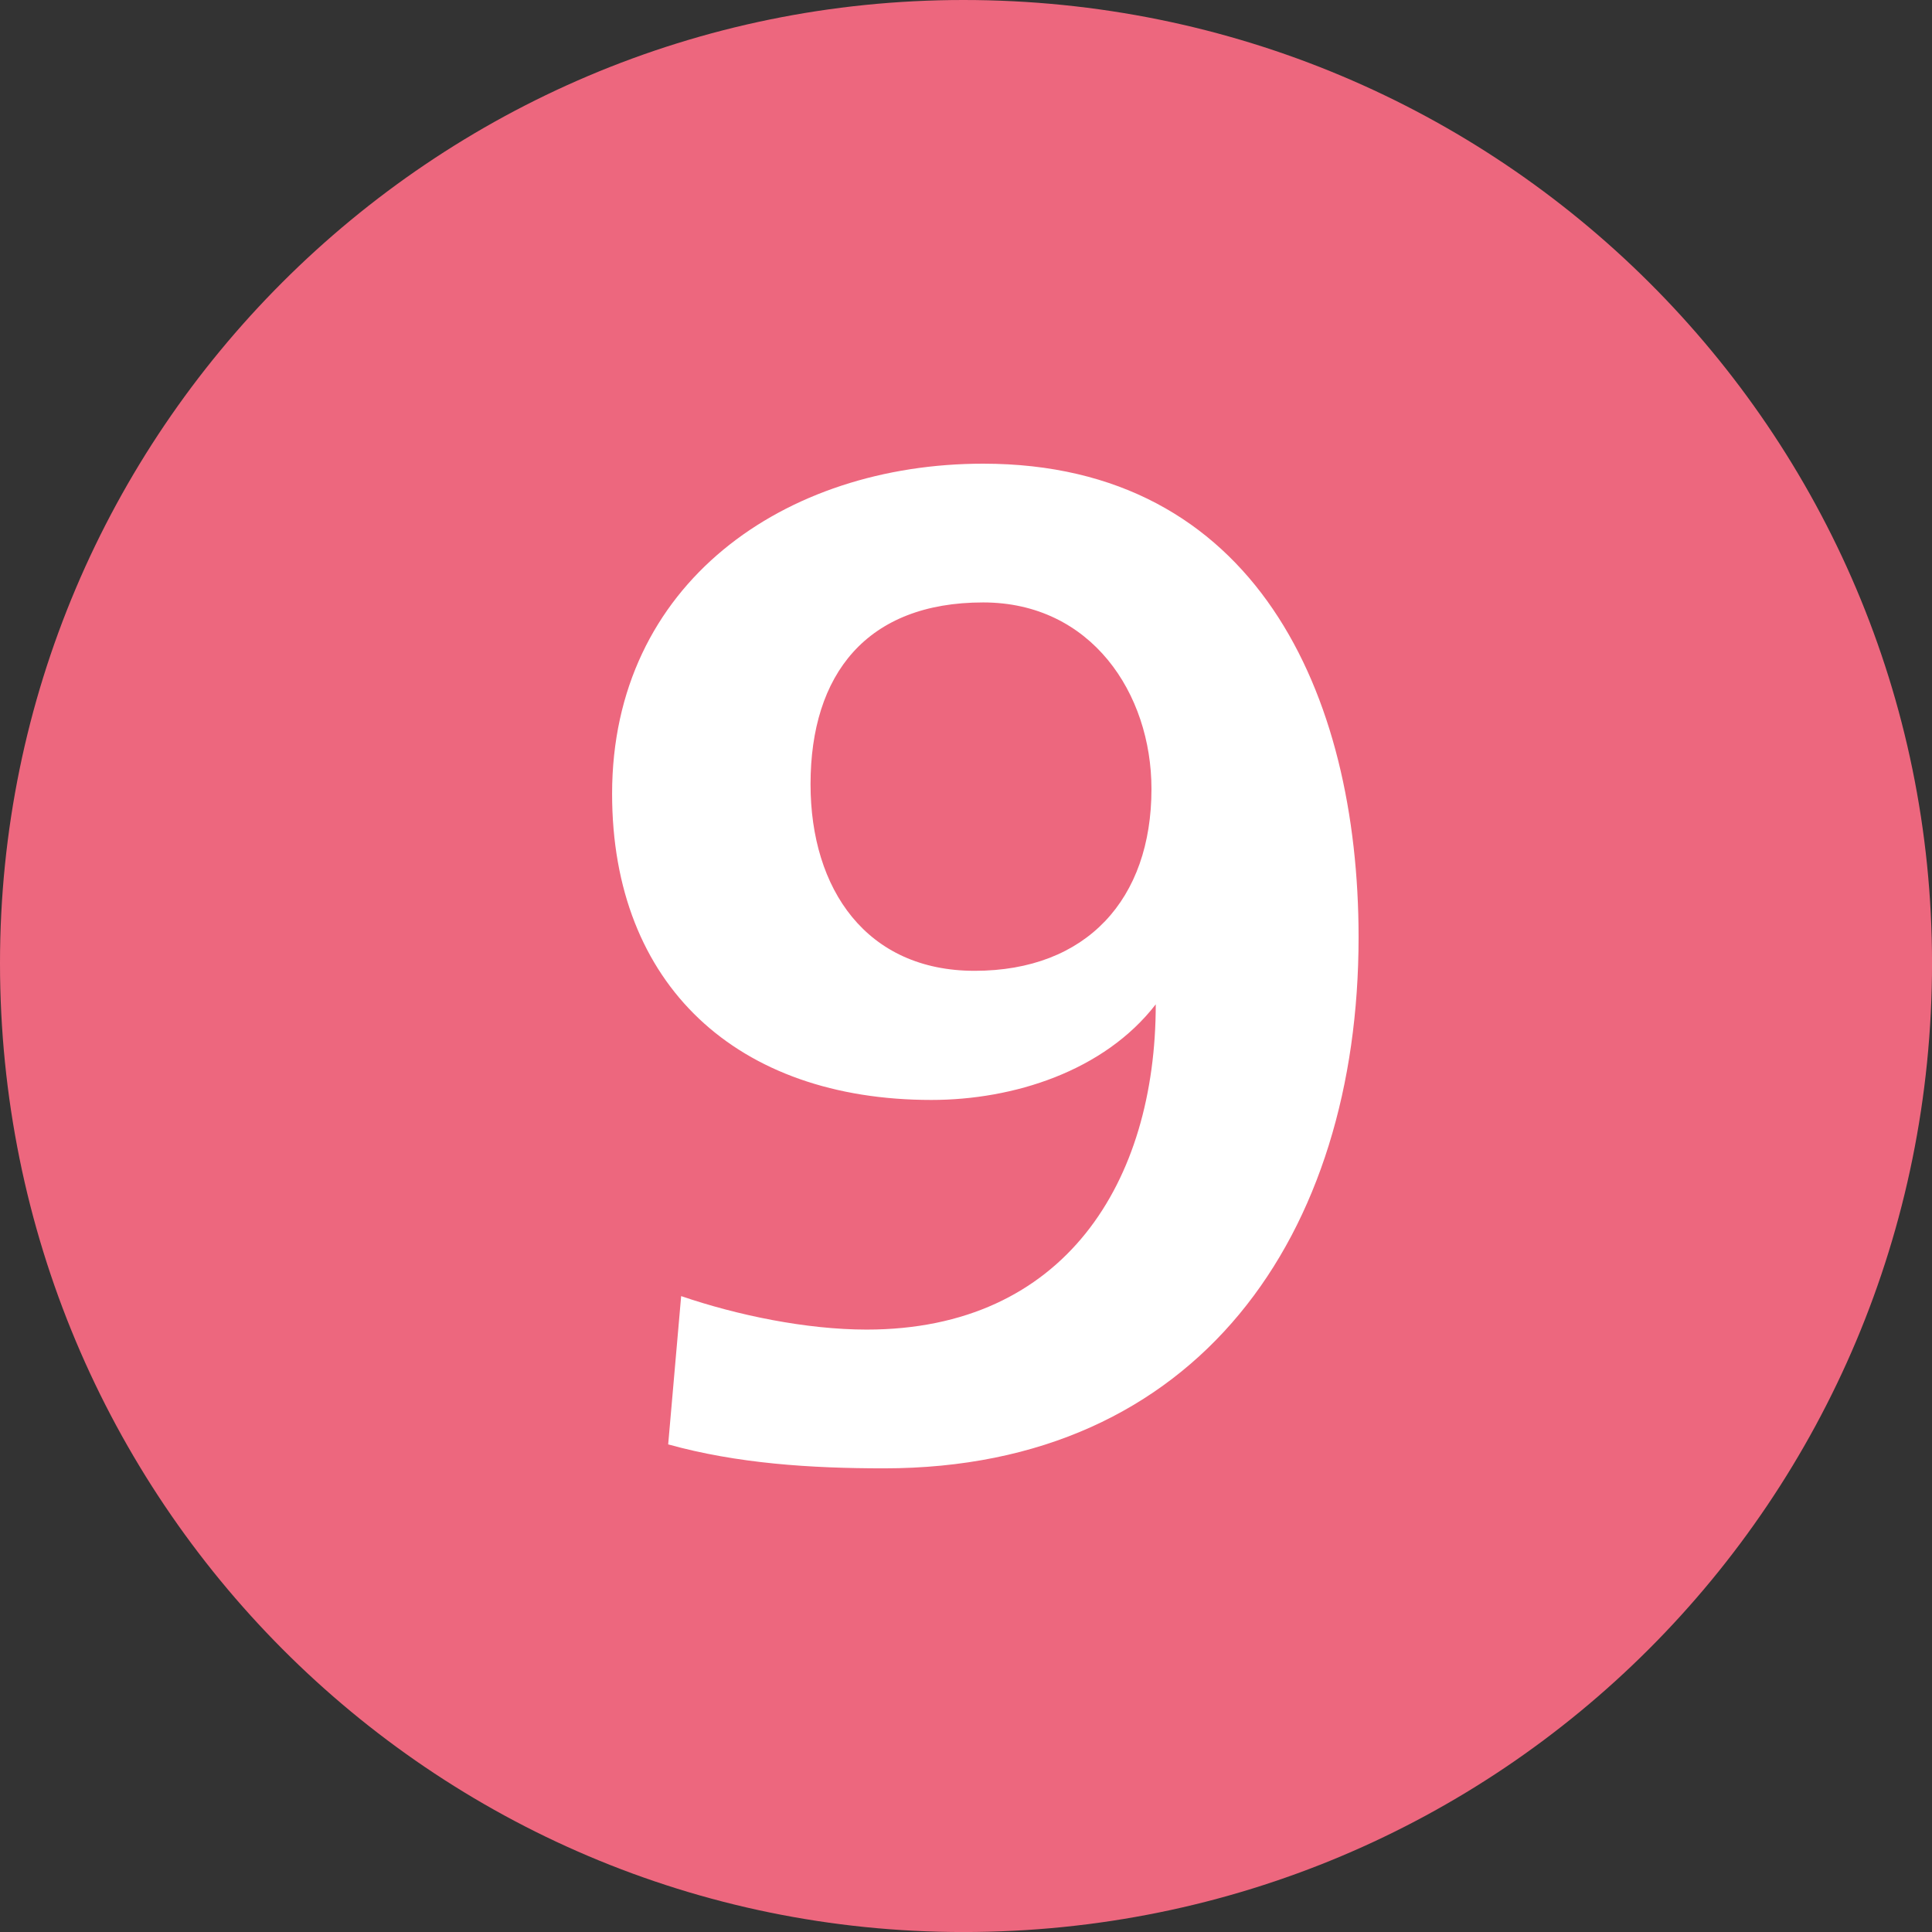
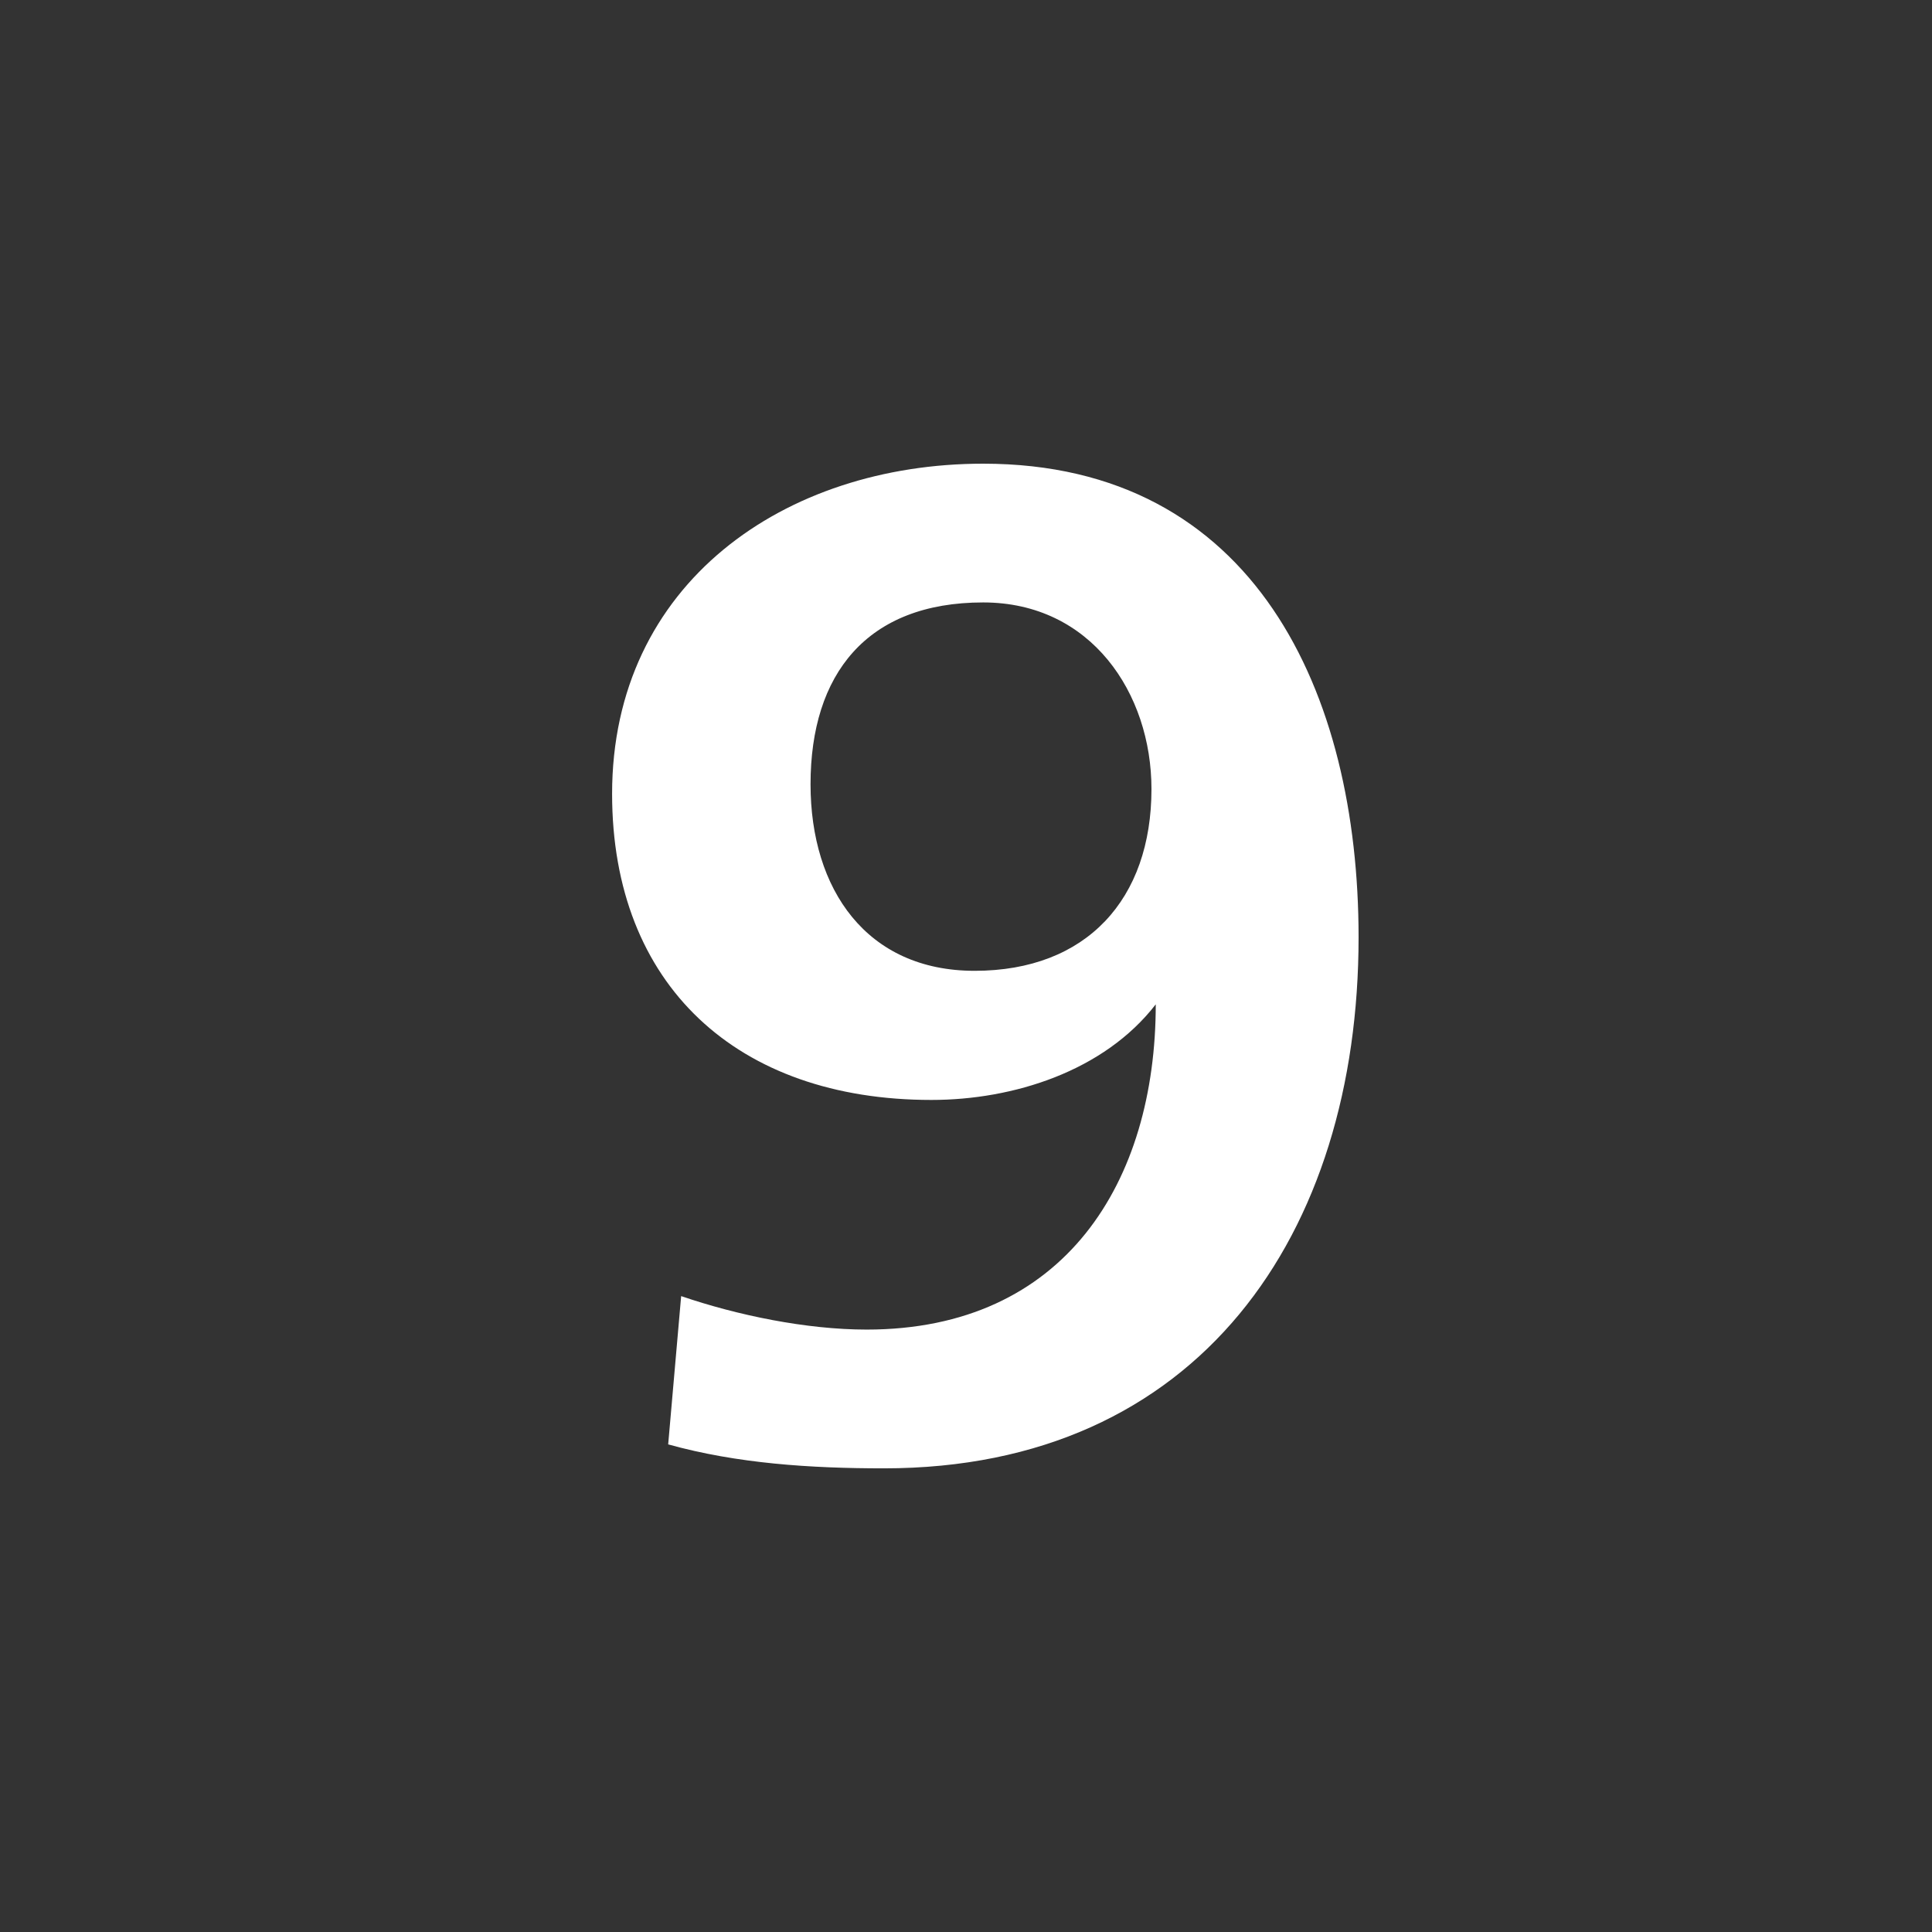
<svg xmlns="http://www.w3.org/2000/svg" xml:space="preserve" width="283.46" height="283.46">
  <rect width="100%" height="100%" fill="#333333" stroke="none" />
-   <path fill="#ED677E" d="M0 141.301c0 78.785 63.336 142.164 141.351 142.164 78.778 0 142.114-63.379 142.114-142.164C283.464 63.373 220.128 0 141.351 0 63.336 0 0 63.373 0 141.301" />
  <path fill="#FFF" d="M142.986 142.437c16.459 0 25.955-10.533 25.955-26.673 0-14.041-8.859-27.375-24.689-27.375-17.094 0-25.331 10.535-25.331 26.676 0 15.437 8.236 27.372 24.065 27.372m1.265-74.406c39.879 0 55.078 33.691 55.078 69.49 0 43.523-23.43 77.912-69.633 77.912-10.775 0-21.531-.699-31.662-3.514l1.904-21.756c8.227 2.812 18.352 4.912 27.219 4.912 29.129 0 42.413-21.75 42.413-47.719-7.594 9.818-20.889 14.027-32.918 14.027-28.486 0-46.846-16.842-46.846-44.91 0-30.895 25.322-48.442 54.445-48.442z" />
</svg>